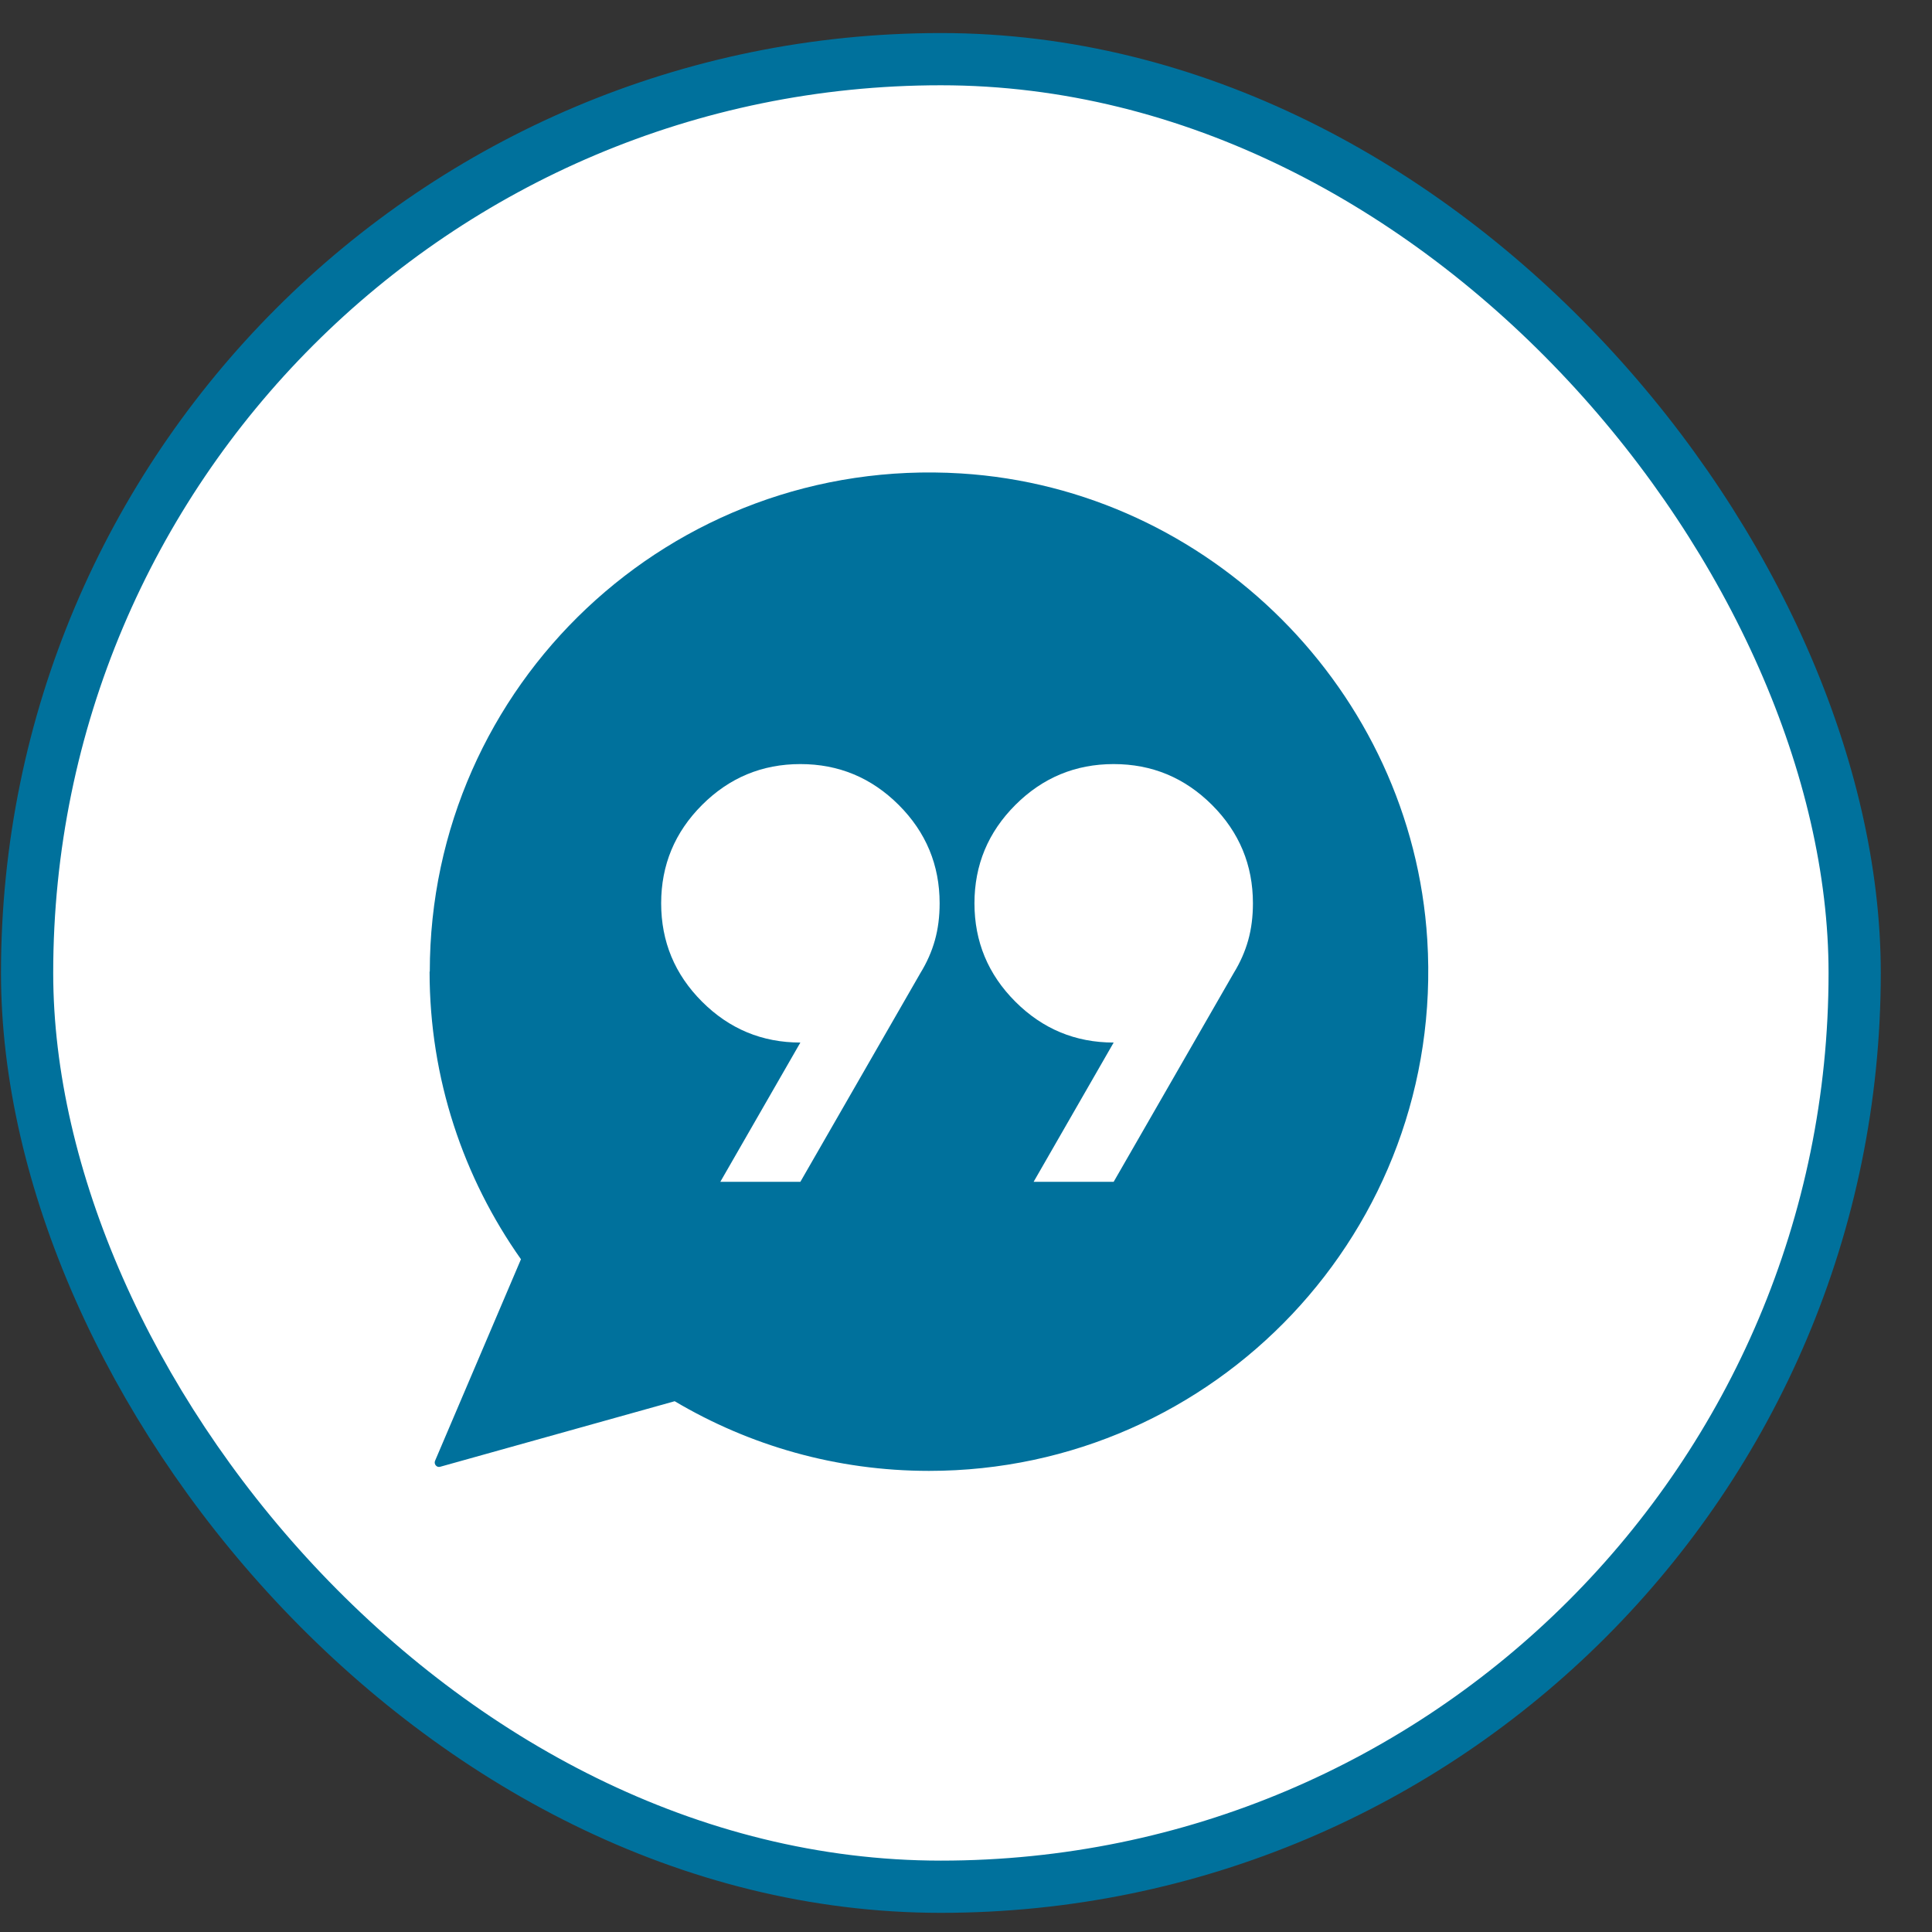
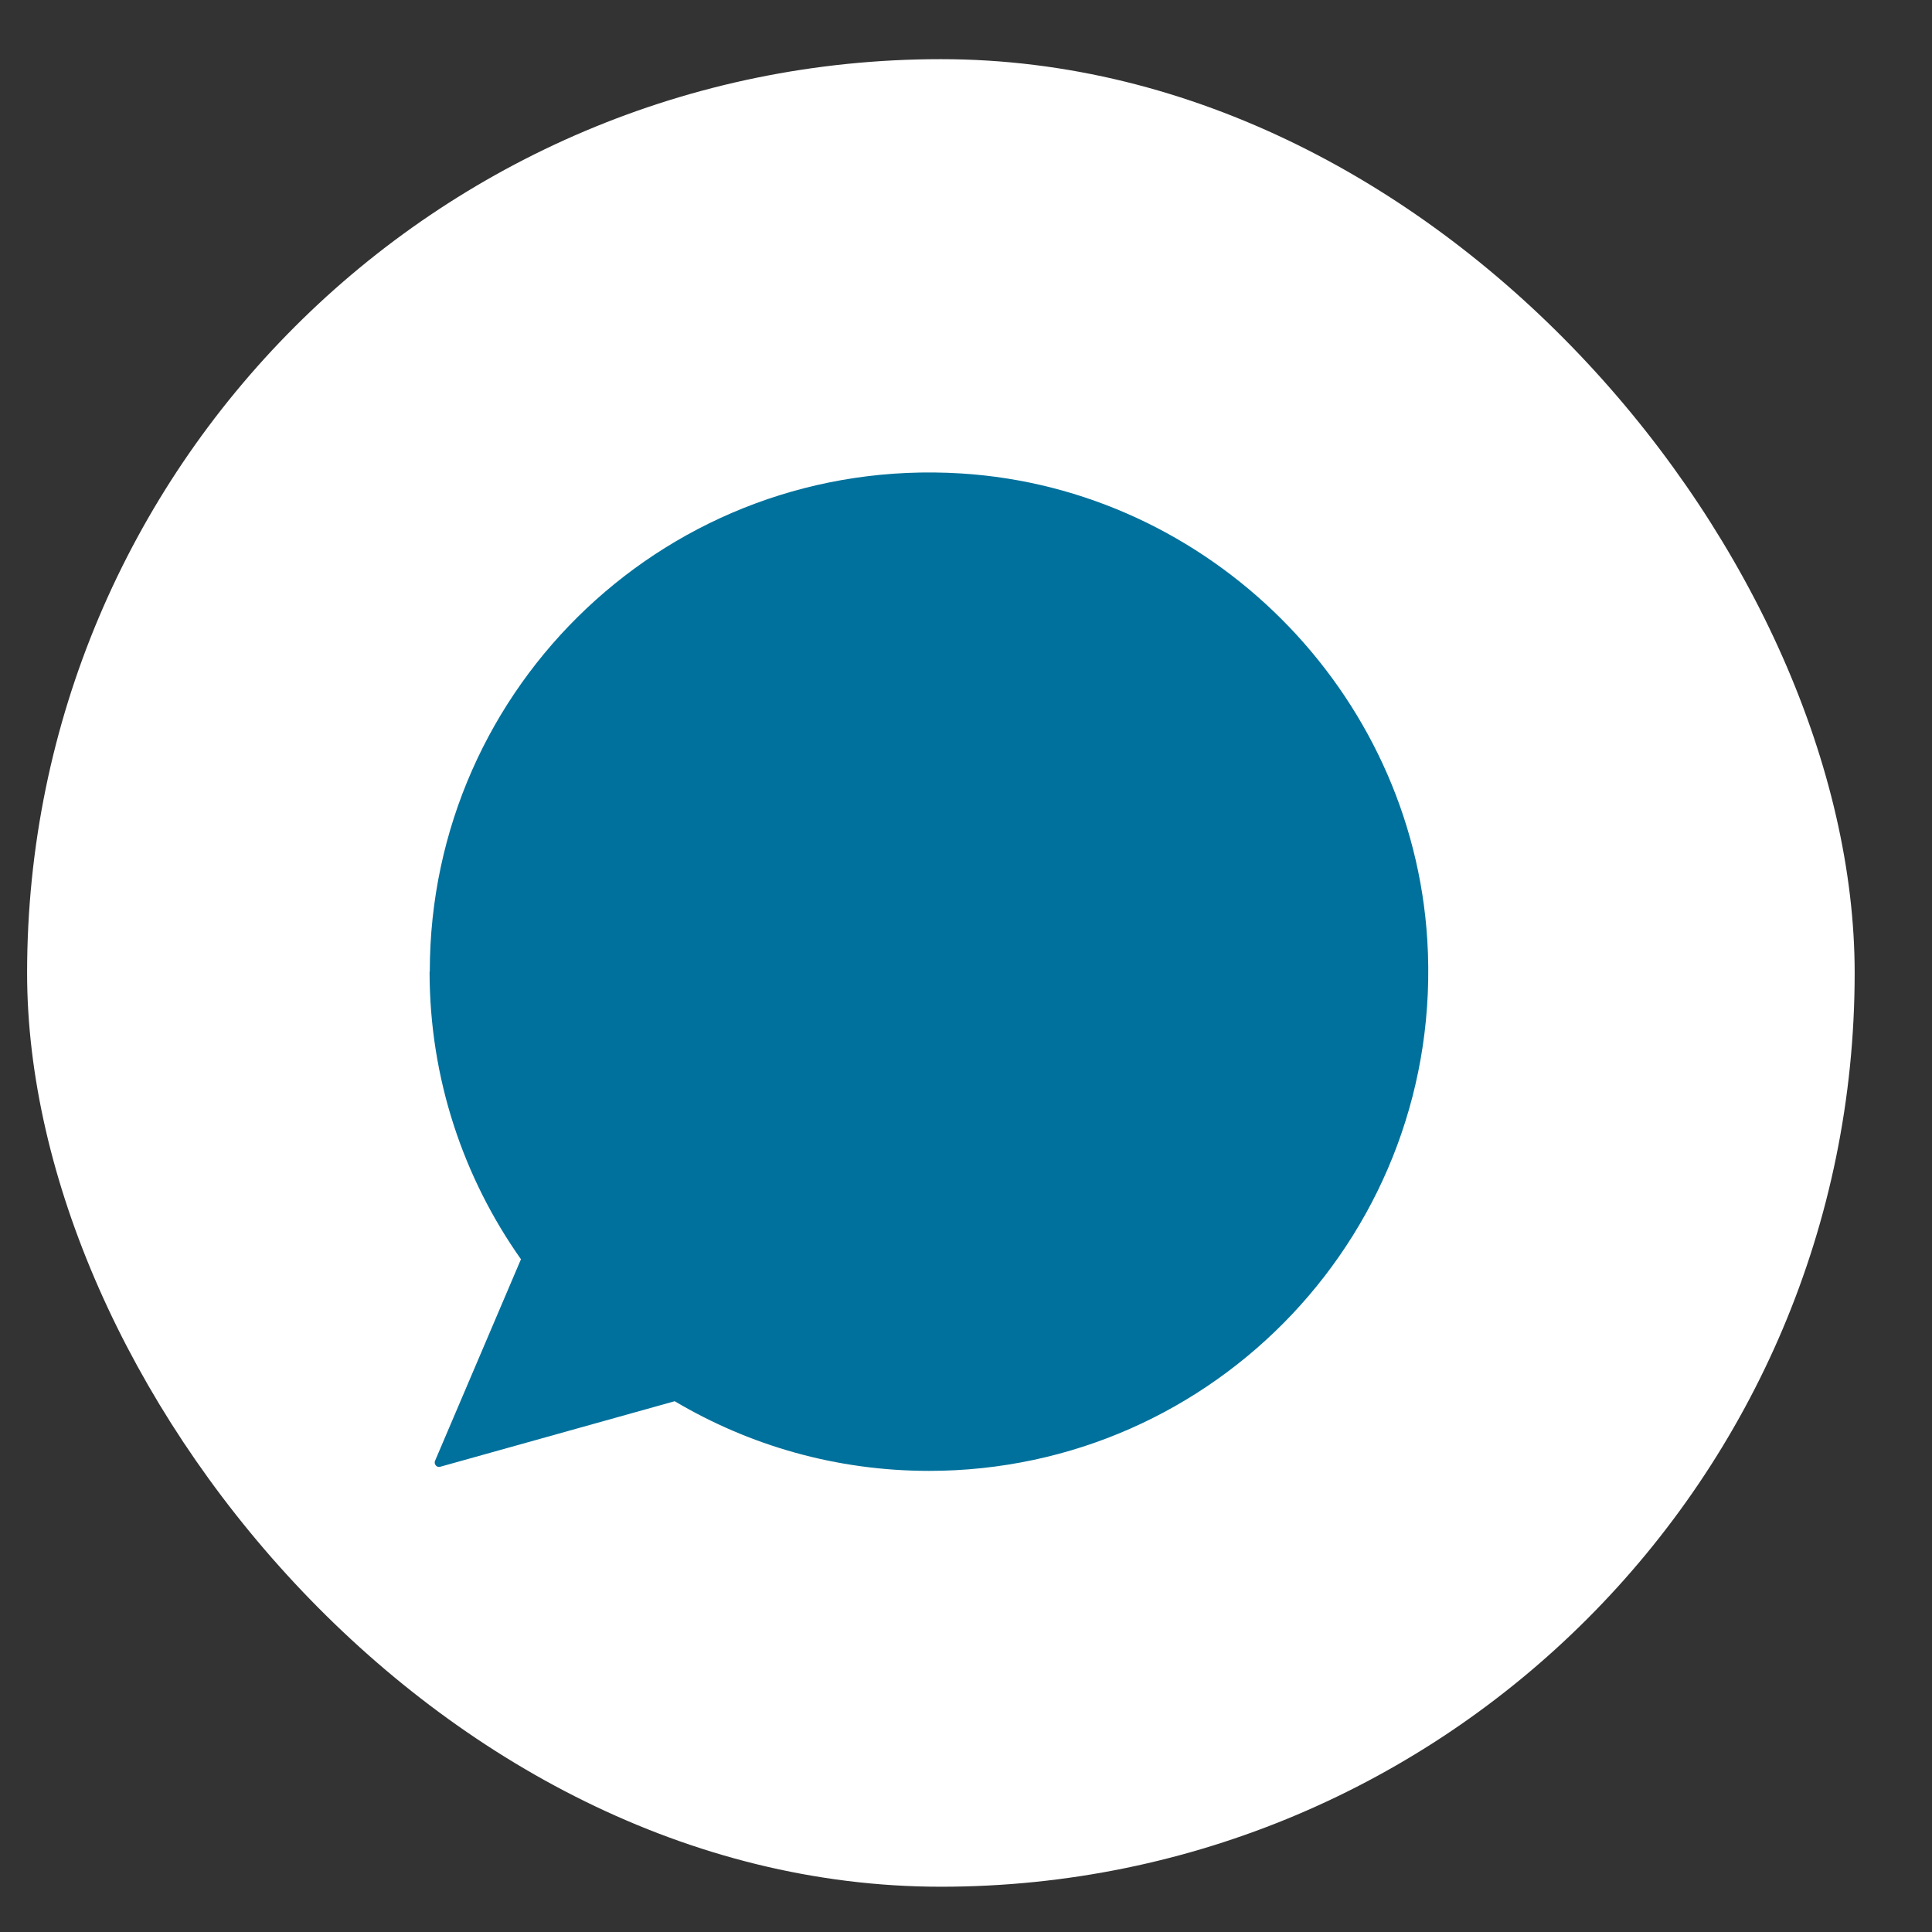
<svg xmlns="http://www.w3.org/2000/svg" width="37" height="37" viewBox="0 0 37 37" fill="none">
  <rect x="0" y="0" width="37" height="37" fill="#333333" stroke="none" />
  <rect x="0.519" y="1.133" width="35" height="35" rx="17.5" fill="white" />
-   <rect x="0.519" y="1.133" width="35" height="35" rx="17.5" stroke="#00719C" />
  <path d="M8.231 18.608C8.231 13.124 12.846 8.722 18.404 9.067C23.164 9.362 27.038 13.236 27.334 17.997C27.679 23.555 23.272 28.169 17.793 28.169C16.014 28.169 14.351 27.683 12.921 26.835L8.431 28.09C8.364 28.111 8.306 28.04 8.331 27.978L9.977 24.116C8.876 22.557 8.227 20.657 8.227 18.608H8.231Z" fill="#00719C" />
-   <path d="M13.795 22.633L15.328 19.966C14.595 19.966 13.967 19.705 13.445 19.183C12.923 18.661 12.662 18.033 12.662 17.299C12.662 16.566 12.923 15.938 13.445 15.416C13.967 14.894 14.595 14.633 15.328 14.633C16.062 14.633 16.689 14.894 17.212 15.416C17.734 15.938 17.995 16.566 17.995 17.299C17.995 17.555 17.965 17.791 17.904 18.008C17.843 18.225 17.751 18.433 17.628 18.633L15.328 22.633H13.795ZM19.795 22.633L21.328 19.966C20.595 19.966 19.967 19.705 19.445 19.183C18.923 18.661 18.662 18.033 18.662 17.299C18.662 16.566 18.923 15.938 19.445 15.416C19.967 14.894 20.595 14.633 21.328 14.633C22.062 14.633 22.689 14.894 23.212 15.416C23.734 15.938 23.995 16.566 23.995 17.299C23.995 17.555 23.965 17.791 23.904 18.008C23.843 18.225 23.751 18.433 23.628 18.633L21.328 22.633H19.795Z" fill="white" />
</svg>